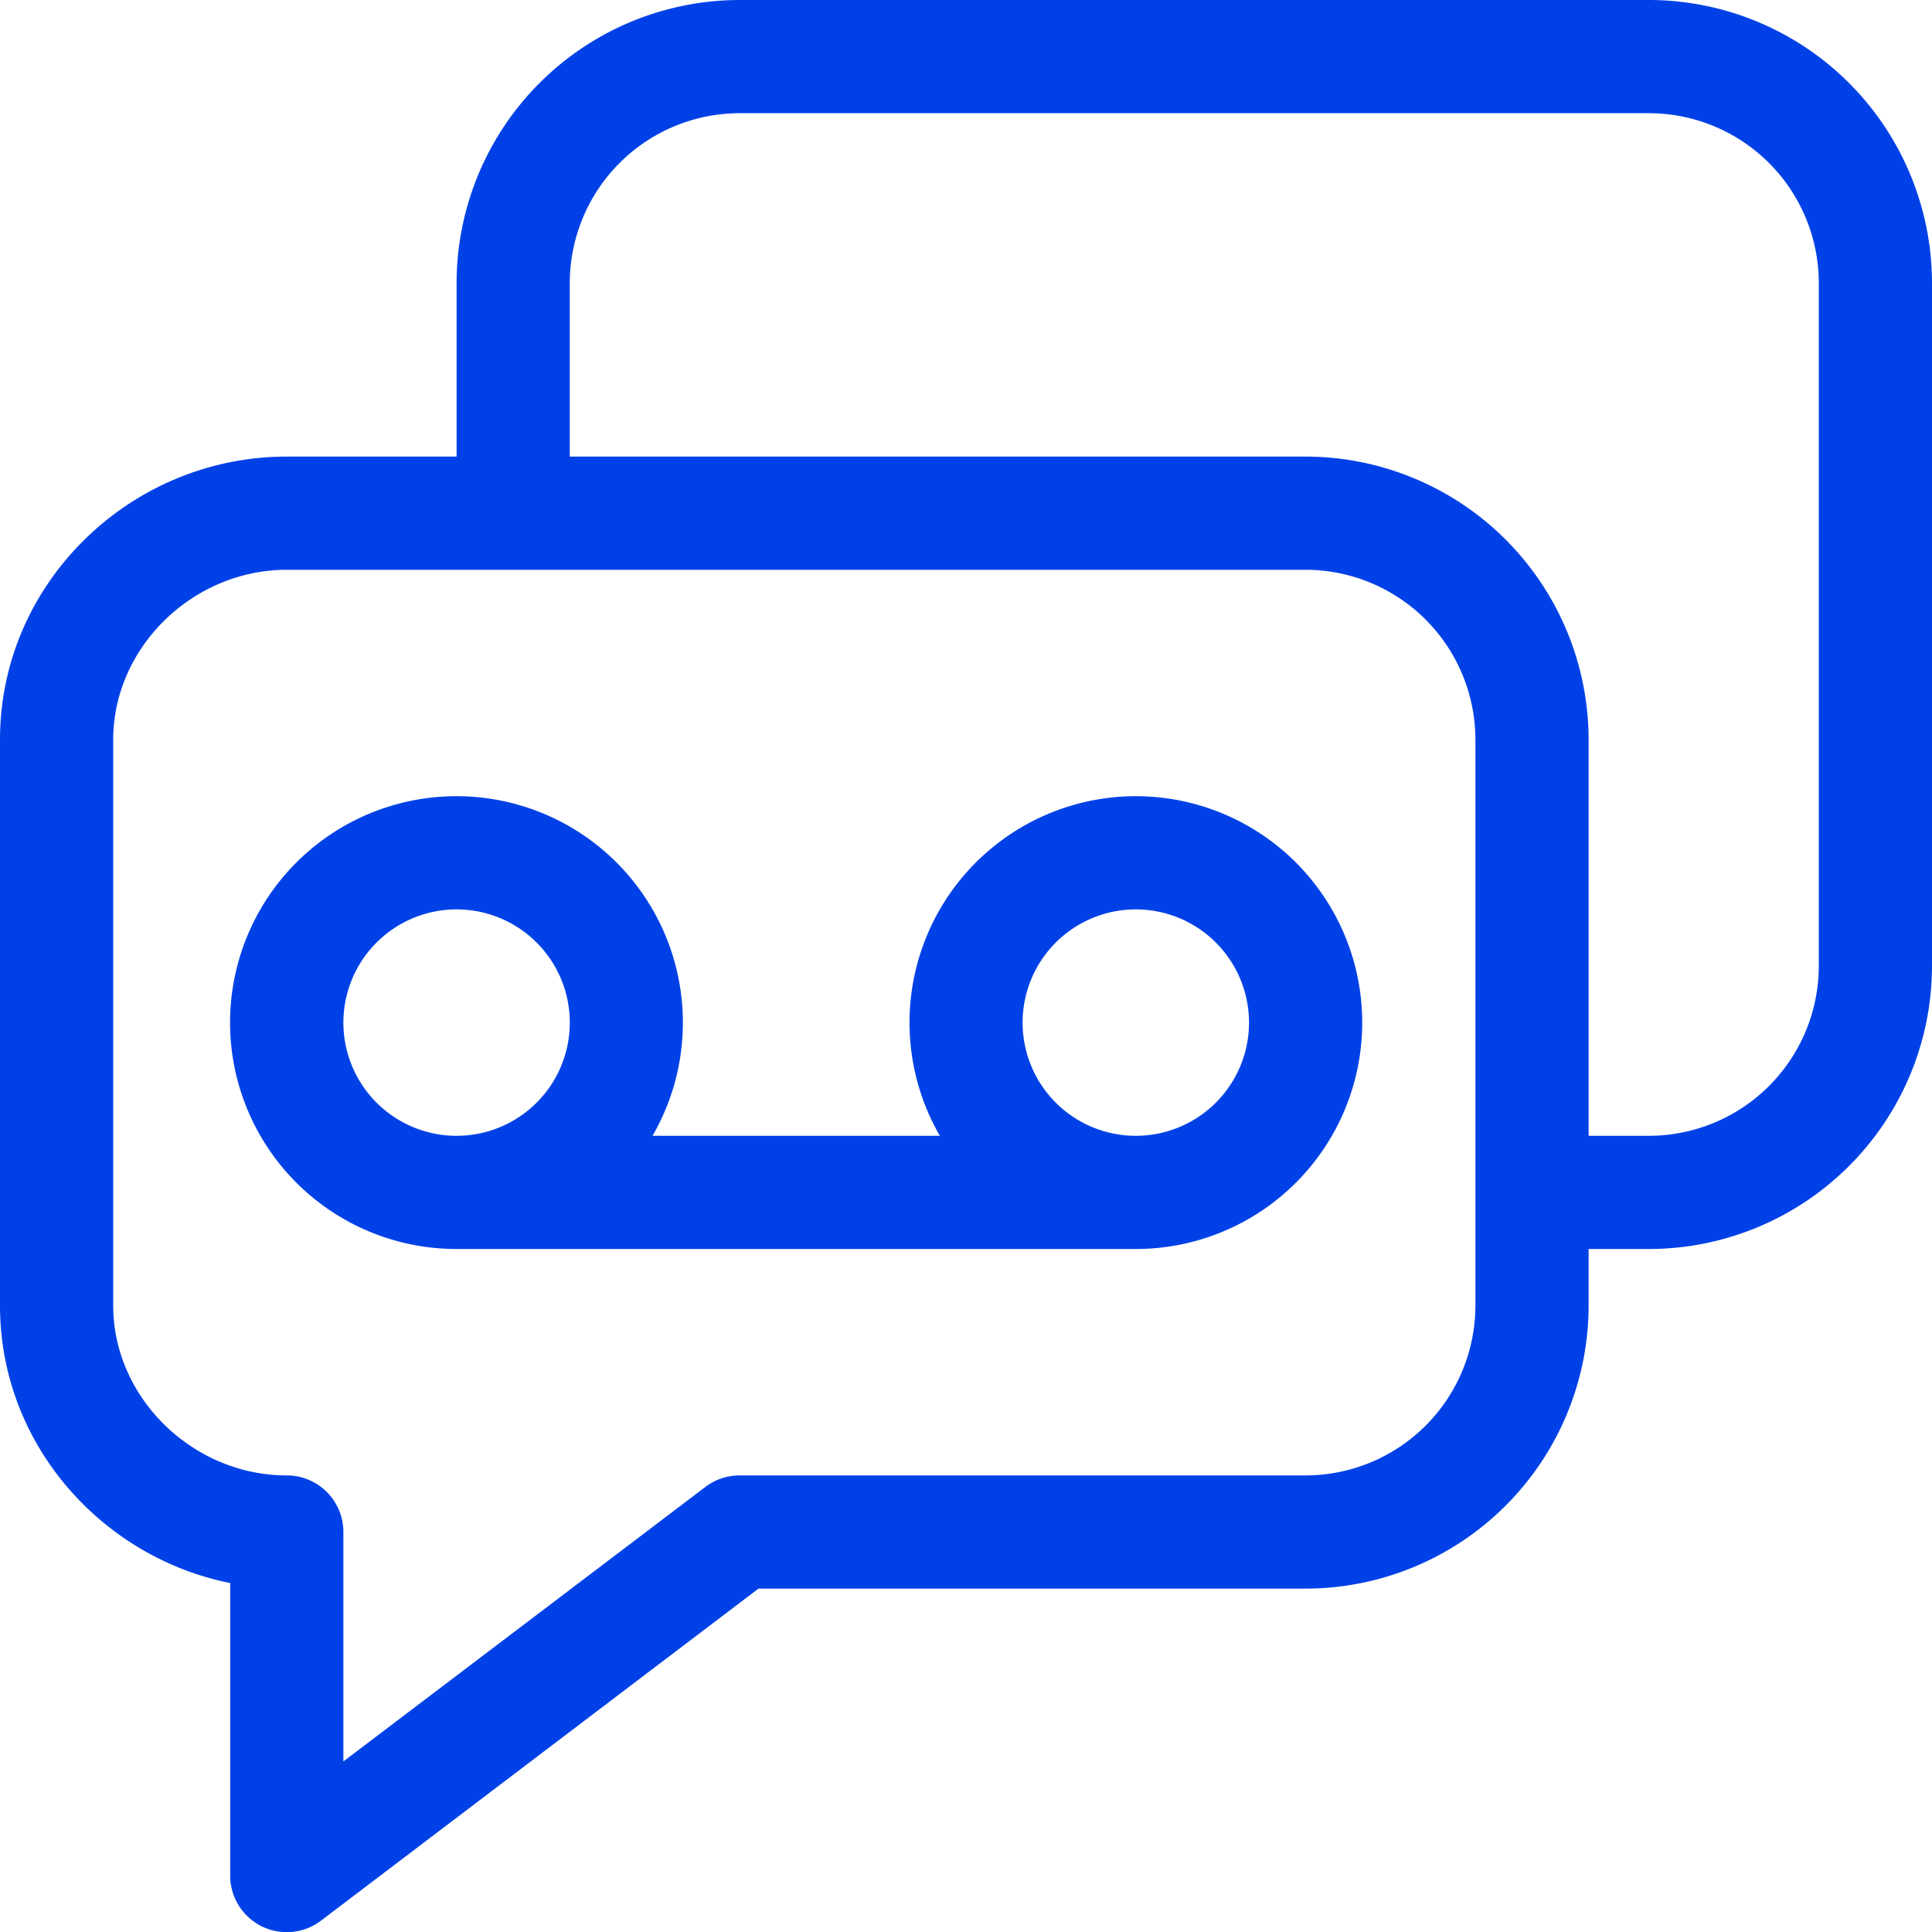
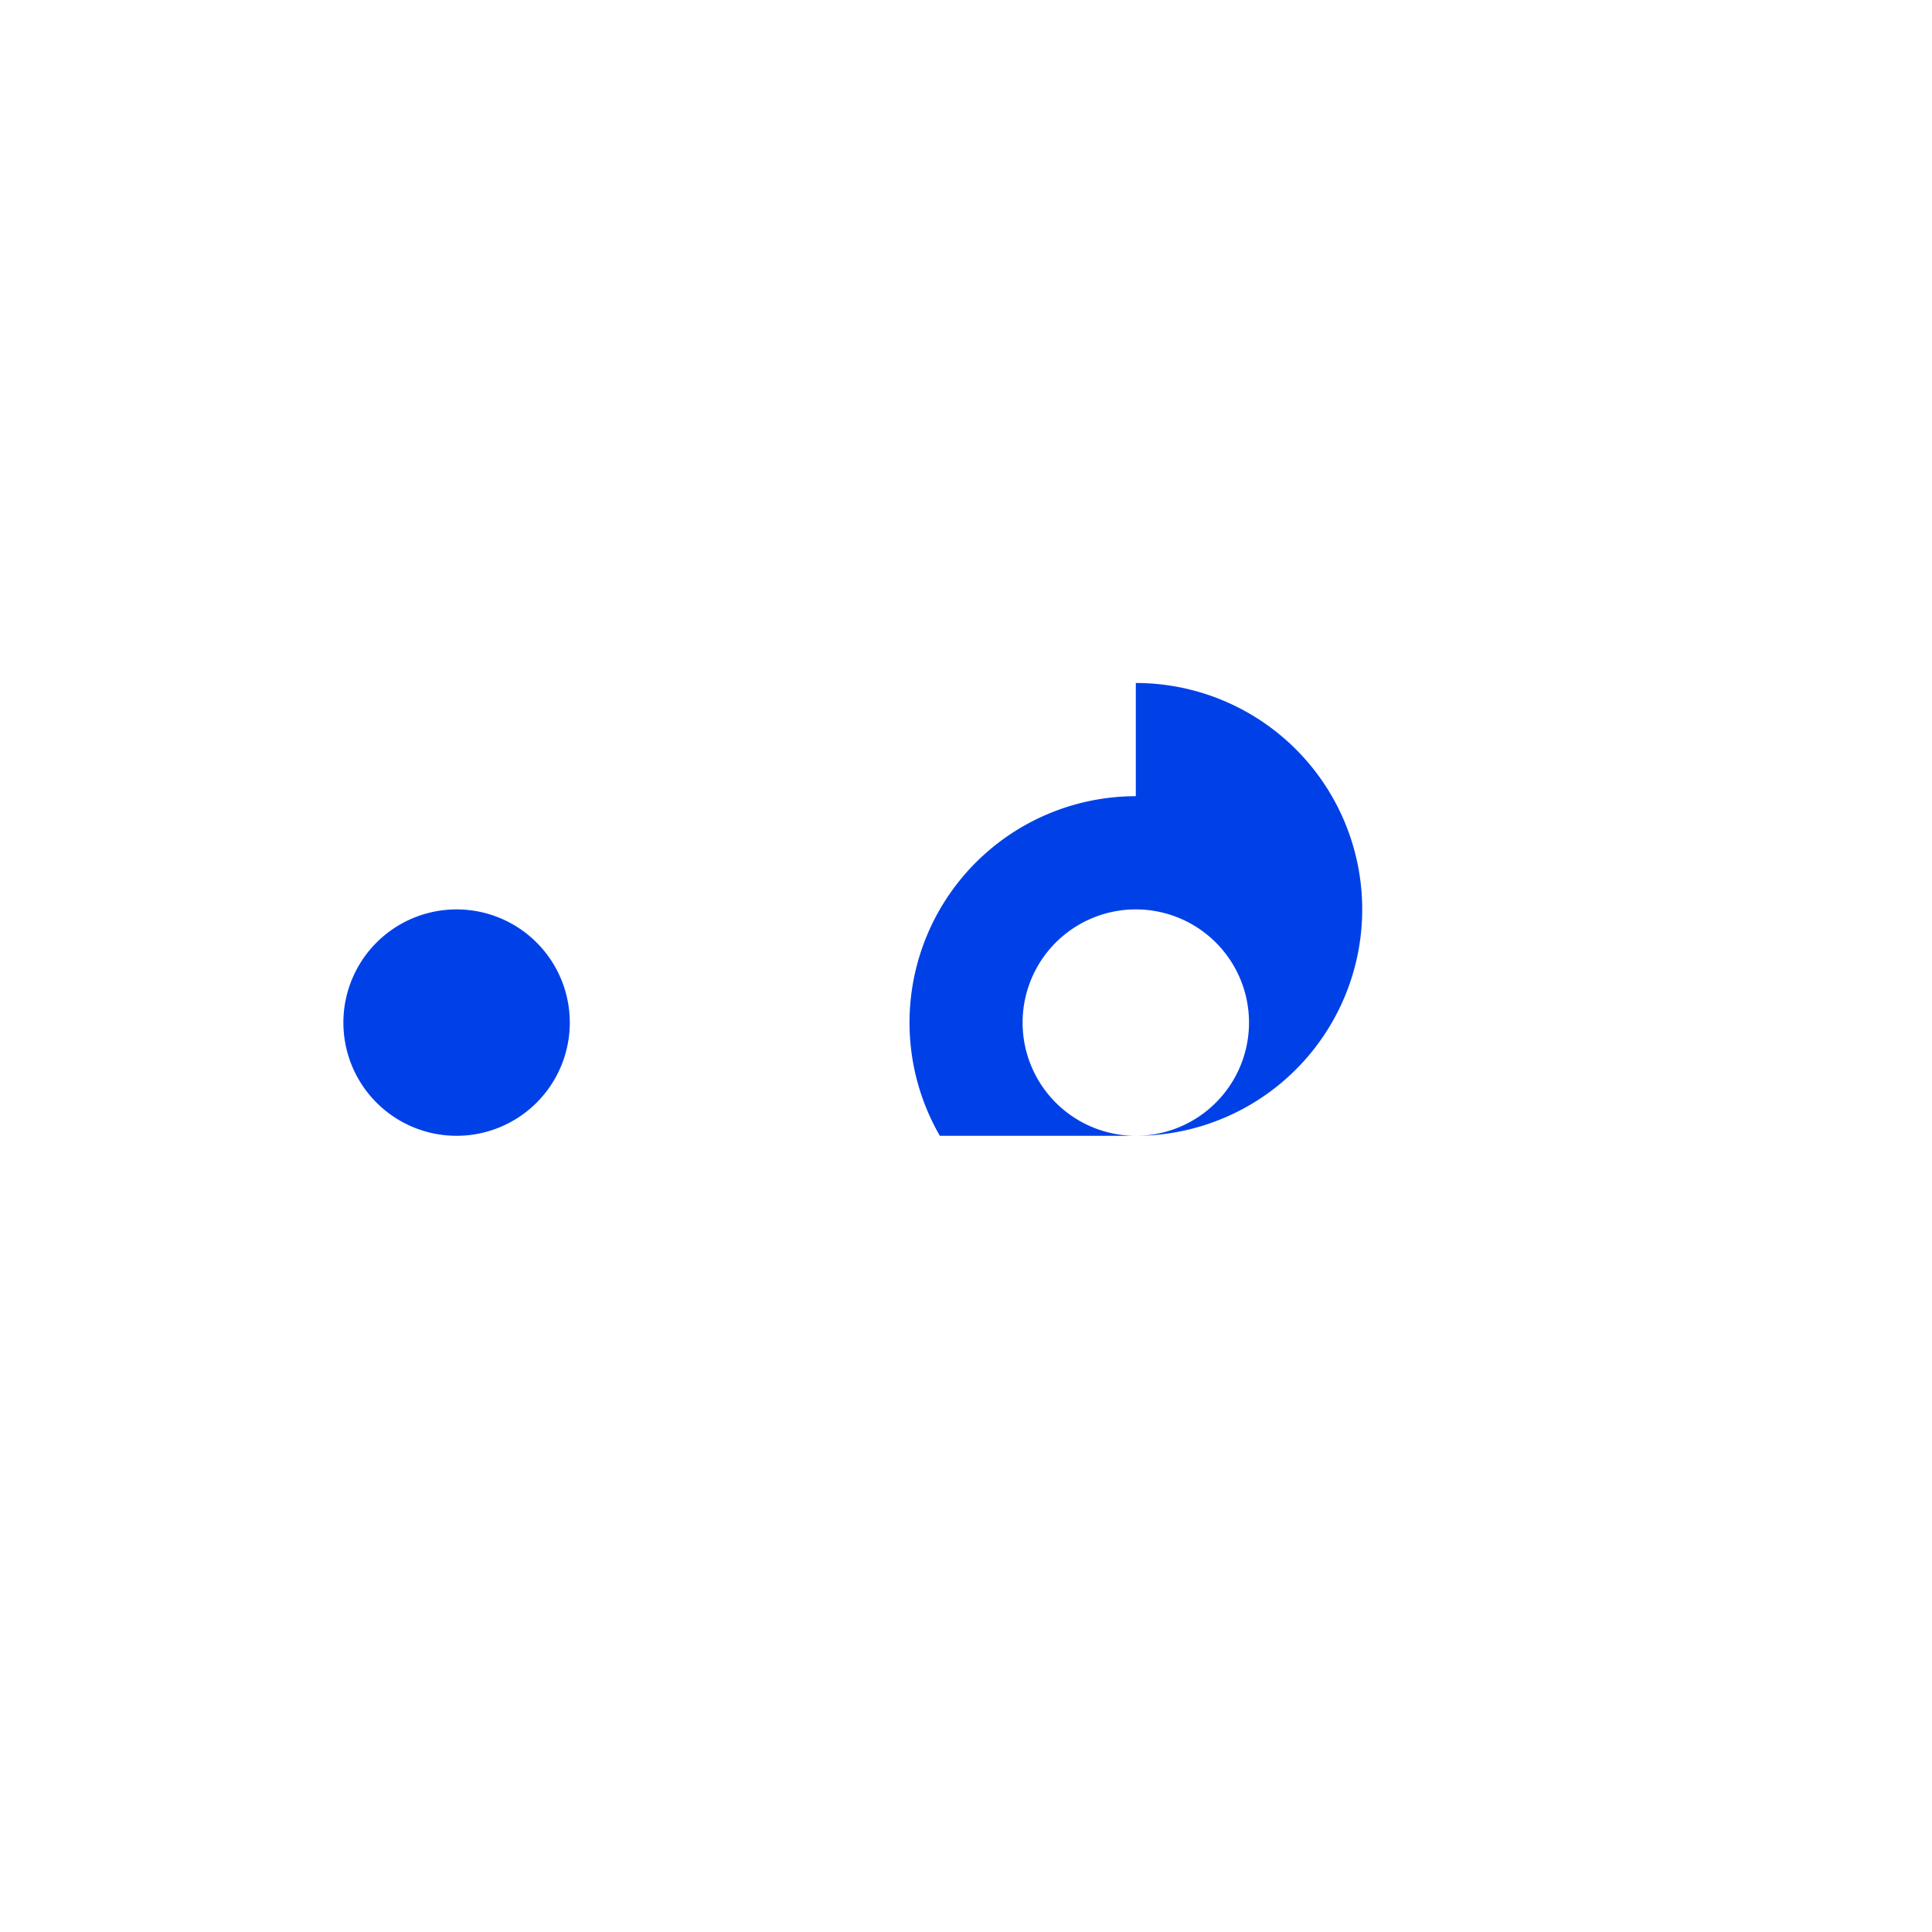
<svg xmlns="http://www.w3.org/2000/svg" id="Capa_1" data-name="Capa 1" viewBox="0 0 512 512">
  <title>voice mail</title>
-   <path d="M301,211a60,60,0,0,0-51.93,90H172.93A60,60,0,1,0,121,331H301a60,60,0,0,0,0-120ZM91,271a30,30,0,1,1,30,30A30,30,0,0,1,91,271Zm210,30a30,30,0,1,1,30-30A30,30,0,0,1,301,301Z" style="fill:#0041e7" />
-   <path d="M437,0H196a75.09,75.09,0,0,0-75,75v46H76c-41.46,0-76,33.54-76,75V346c0,36.83,27.09,66.75,61,73.52V497A15,15,0,0,0,85.06,509L201,421H346a75.08,75.08,0,0,0,75-75V331h16a75.08,75.08,0,0,0,75-75V75A75.09,75.09,0,0,0,437,0ZM391,346a45.05,45.05,0,0,1-45,45H196a15,15,0,0,0-9.06,3.05L91,466.8V406a15,15,0,0,0-15-15c-24.93,0-46-20.61-46-45V196c0-24.39,21.07-45,46-45H346a45.05,45.05,0,0,1,45,45Zm91-90a45.05,45.05,0,0,1-45,45H421V196a75.09,75.09,0,0,0-75-75H151V75a45.05,45.05,0,0,1,45-45H437a45.05,45.05,0,0,1,45,45Z" style="fill:#0041e7" />
+   <path d="M301,211a60,60,0,0,0-51.93,90H172.93H301a60,60,0,0,0,0-120ZM91,271a30,30,0,1,1,30,30A30,30,0,0,1,91,271Zm210,30a30,30,0,1,1,30-30A30,30,0,0,1,301,301Z" style="fill:#0041e7" />
</svg>